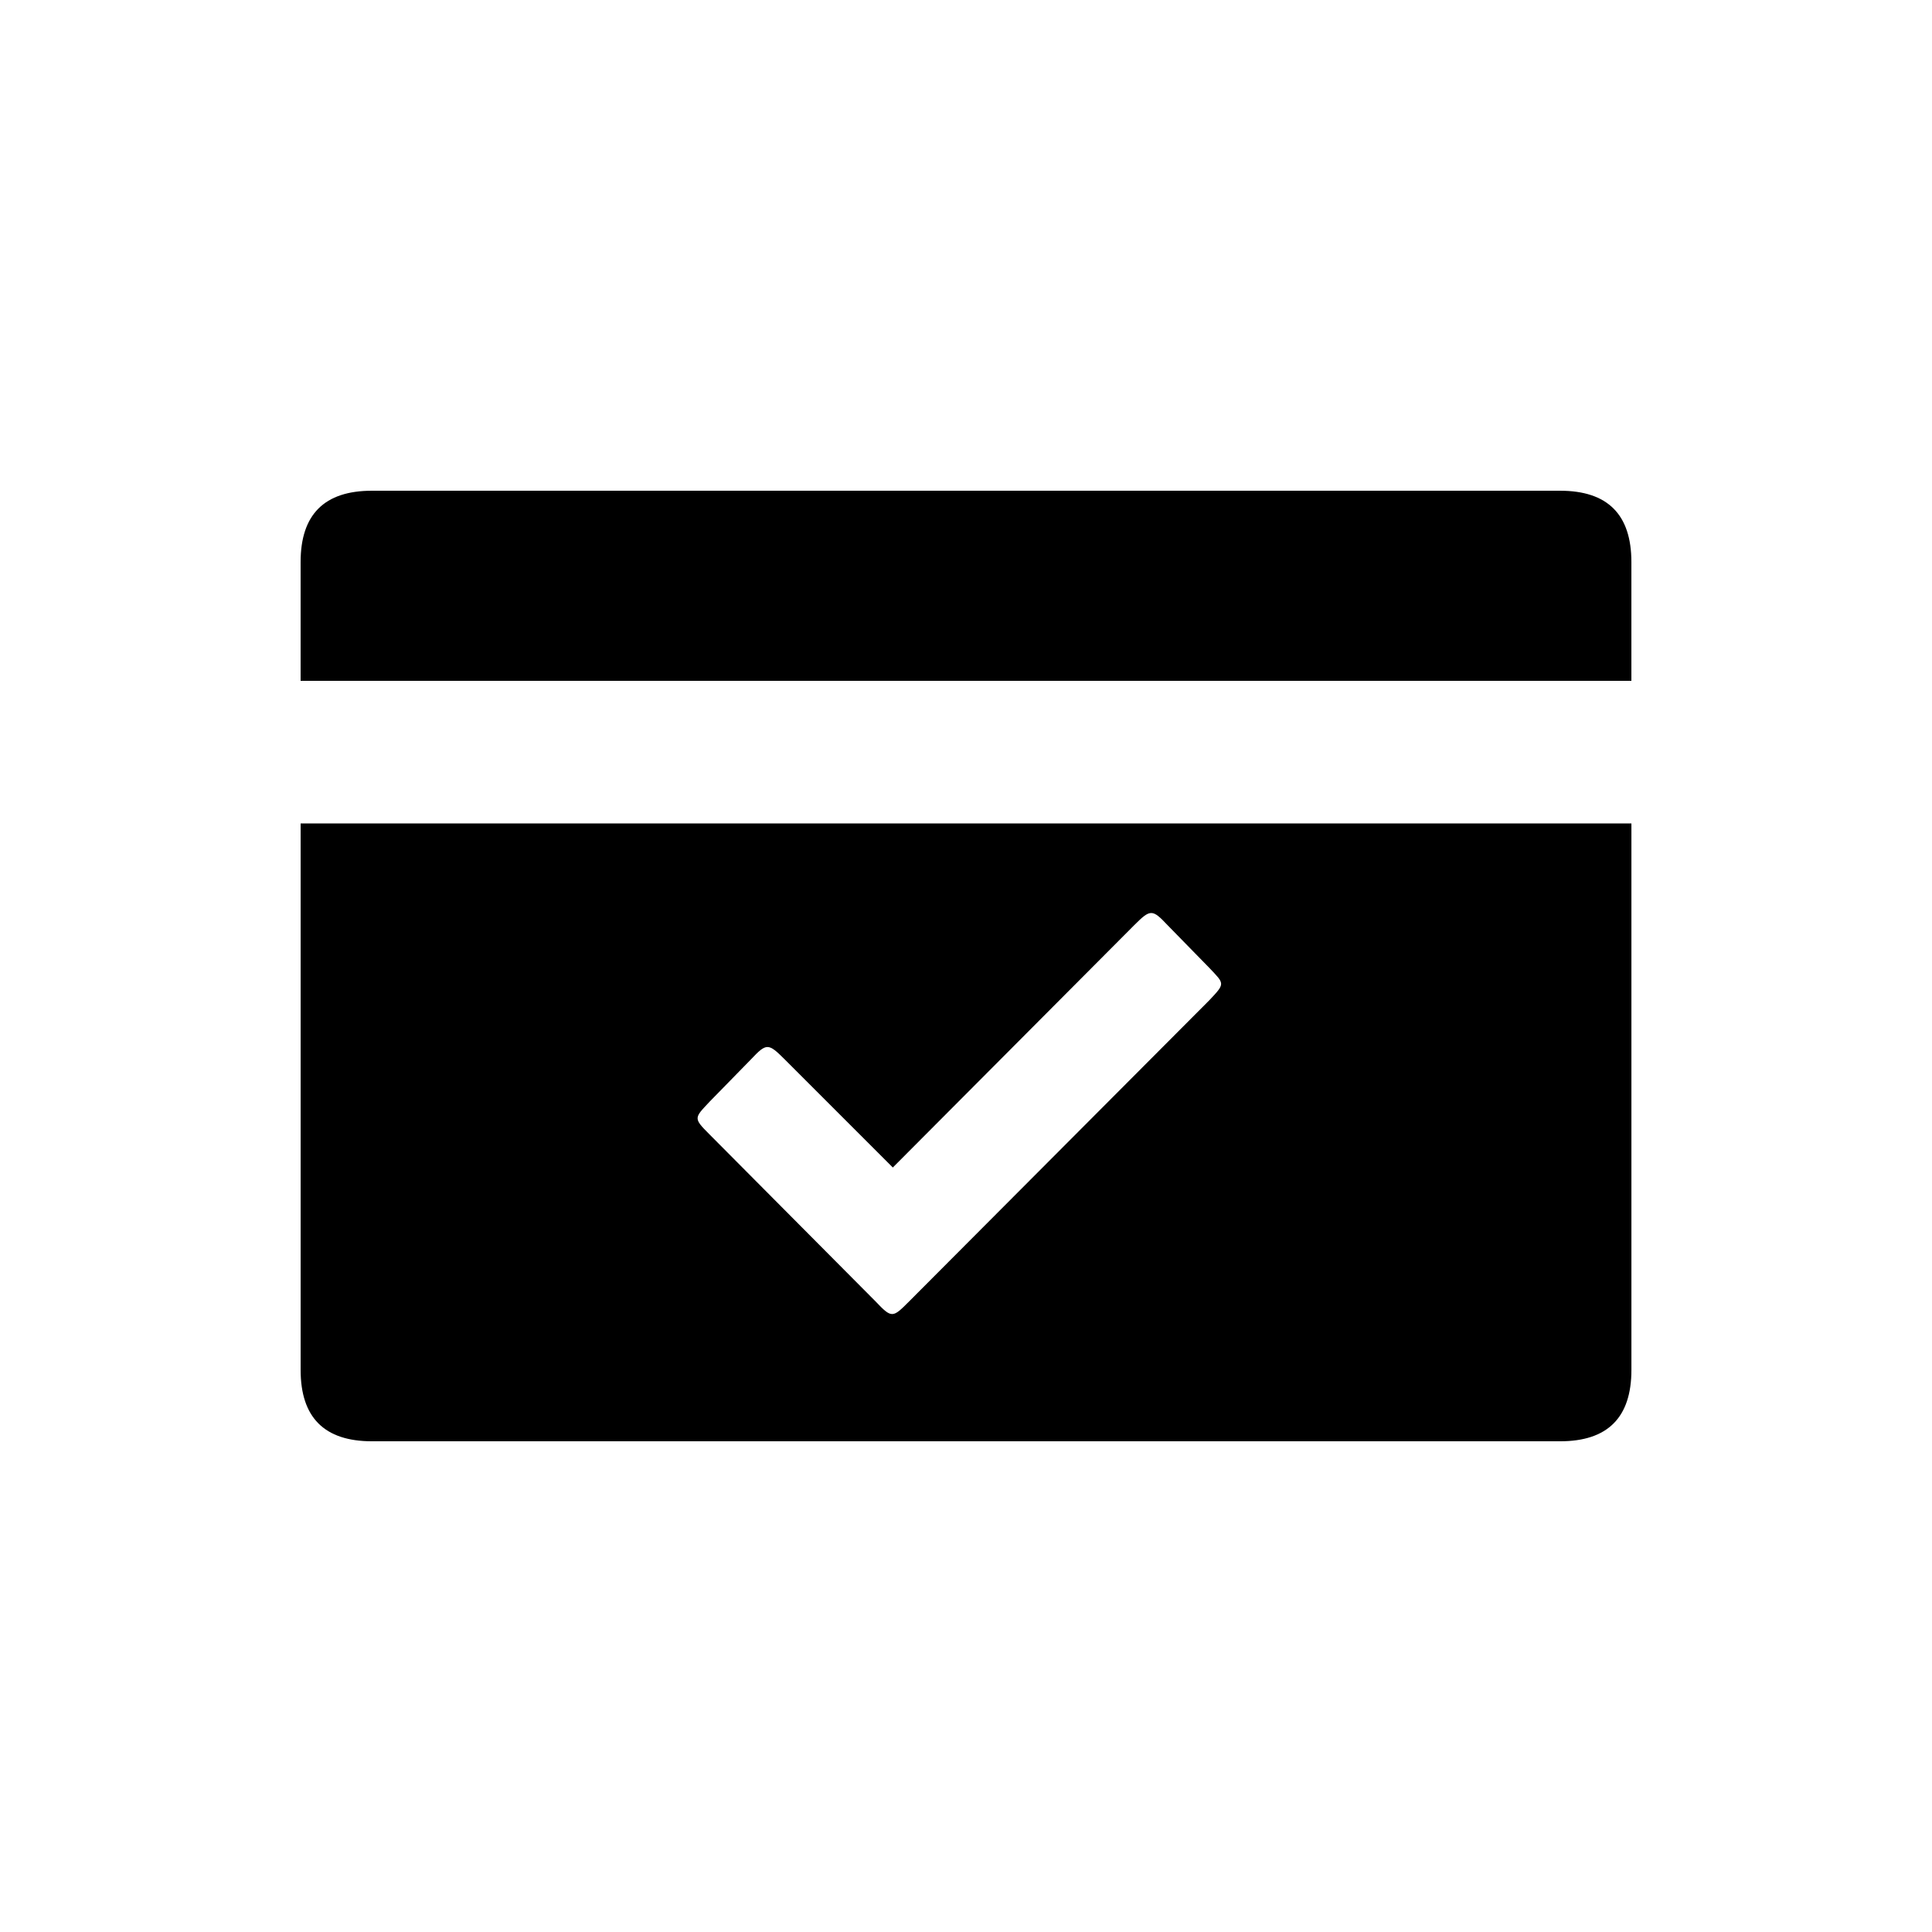
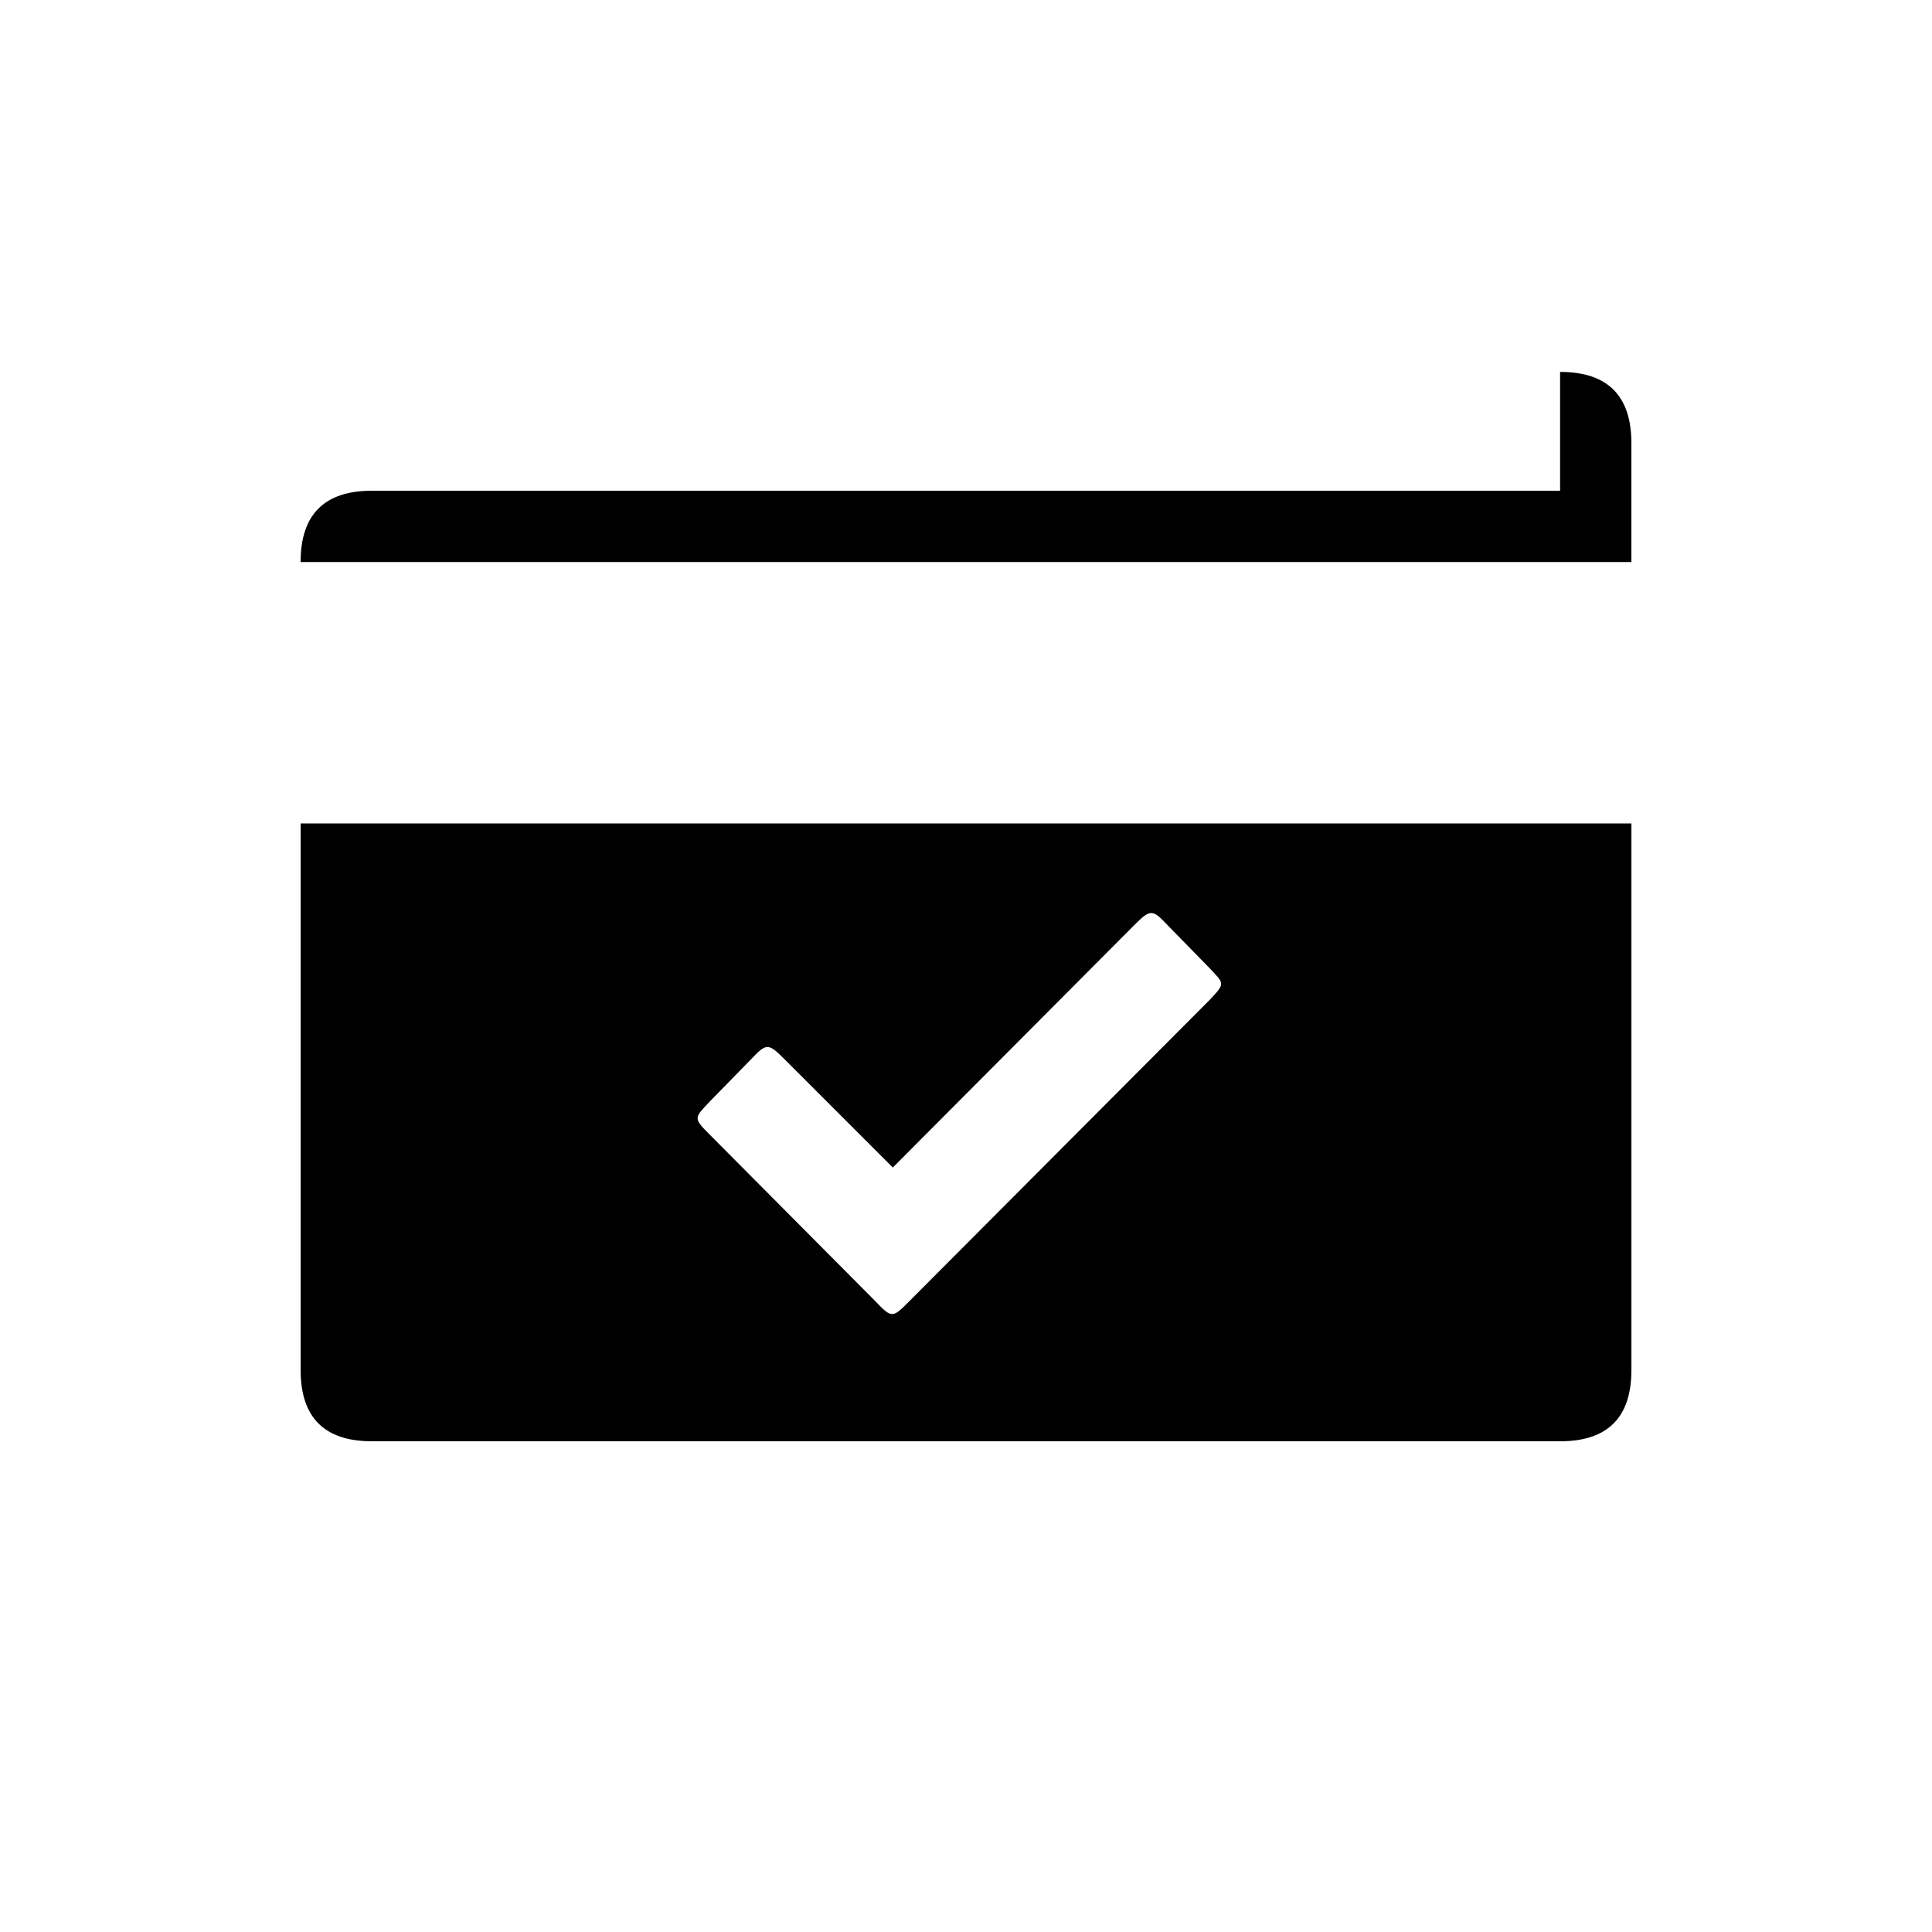
<svg xmlns="http://www.w3.org/2000/svg" fill="#000000" width="800px" height="800px" version="1.1" viewBox="144 144 512 512">
-   <path d="m557.44 274.05h-314.88c-12.594 0-18.895 6.297-18.895 18.895v31.488h352.67v-31.488c0-12.594-6.297-18.895-18.895-18.895zm-333.77 233.01c0 12.594 6.297 18.895 18.895 18.895h314.88c12.594 0 18.895-6.297 18.895-18.895v-144.84h-352.67zm108.32-71.039 11.082-11.336c4.031-4.281 4.535-4.281 8.816 0l28.719 28.719 63.984-64.234c4.281-4.281 4.785-4.281 8.816 0l11.082 11.336c4.031 4.281 4.281 4.031 0 8.566l-79.602 79.855c-4.281 4.281-4.535 4.535-8.816 0l-44.082-44.336c-4.281-4.281-4.031-4.281 0-8.566z" />
+   <path d="m557.44 274.05h-314.88c-12.594 0-18.895 6.297-18.895 18.895h352.67v-31.488c0-12.594-6.297-18.895-18.895-18.895zm-333.77 233.01c0 12.594 6.297 18.895 18.895 18.895h314.88c12.594 0 18.895-6.297 18.895-18.895v-144.84h-352.67zm108.32-71.039 11.082-11.336c4.031-4.281 4.535-4.281 8.816 0l28.719 28.719 63.984-64.234c4.281-4.281 4.785-4.281 8.816 0l11.082 11.336c4.031 4.281 4.281 4.031 0 8.566l-79.602 79.855c-4.281 4.281-4.535 4.535-8.816 0l-44.082-44.336c-4.281-4.281-4.031-4.281 0-8.566z" />
</svg>